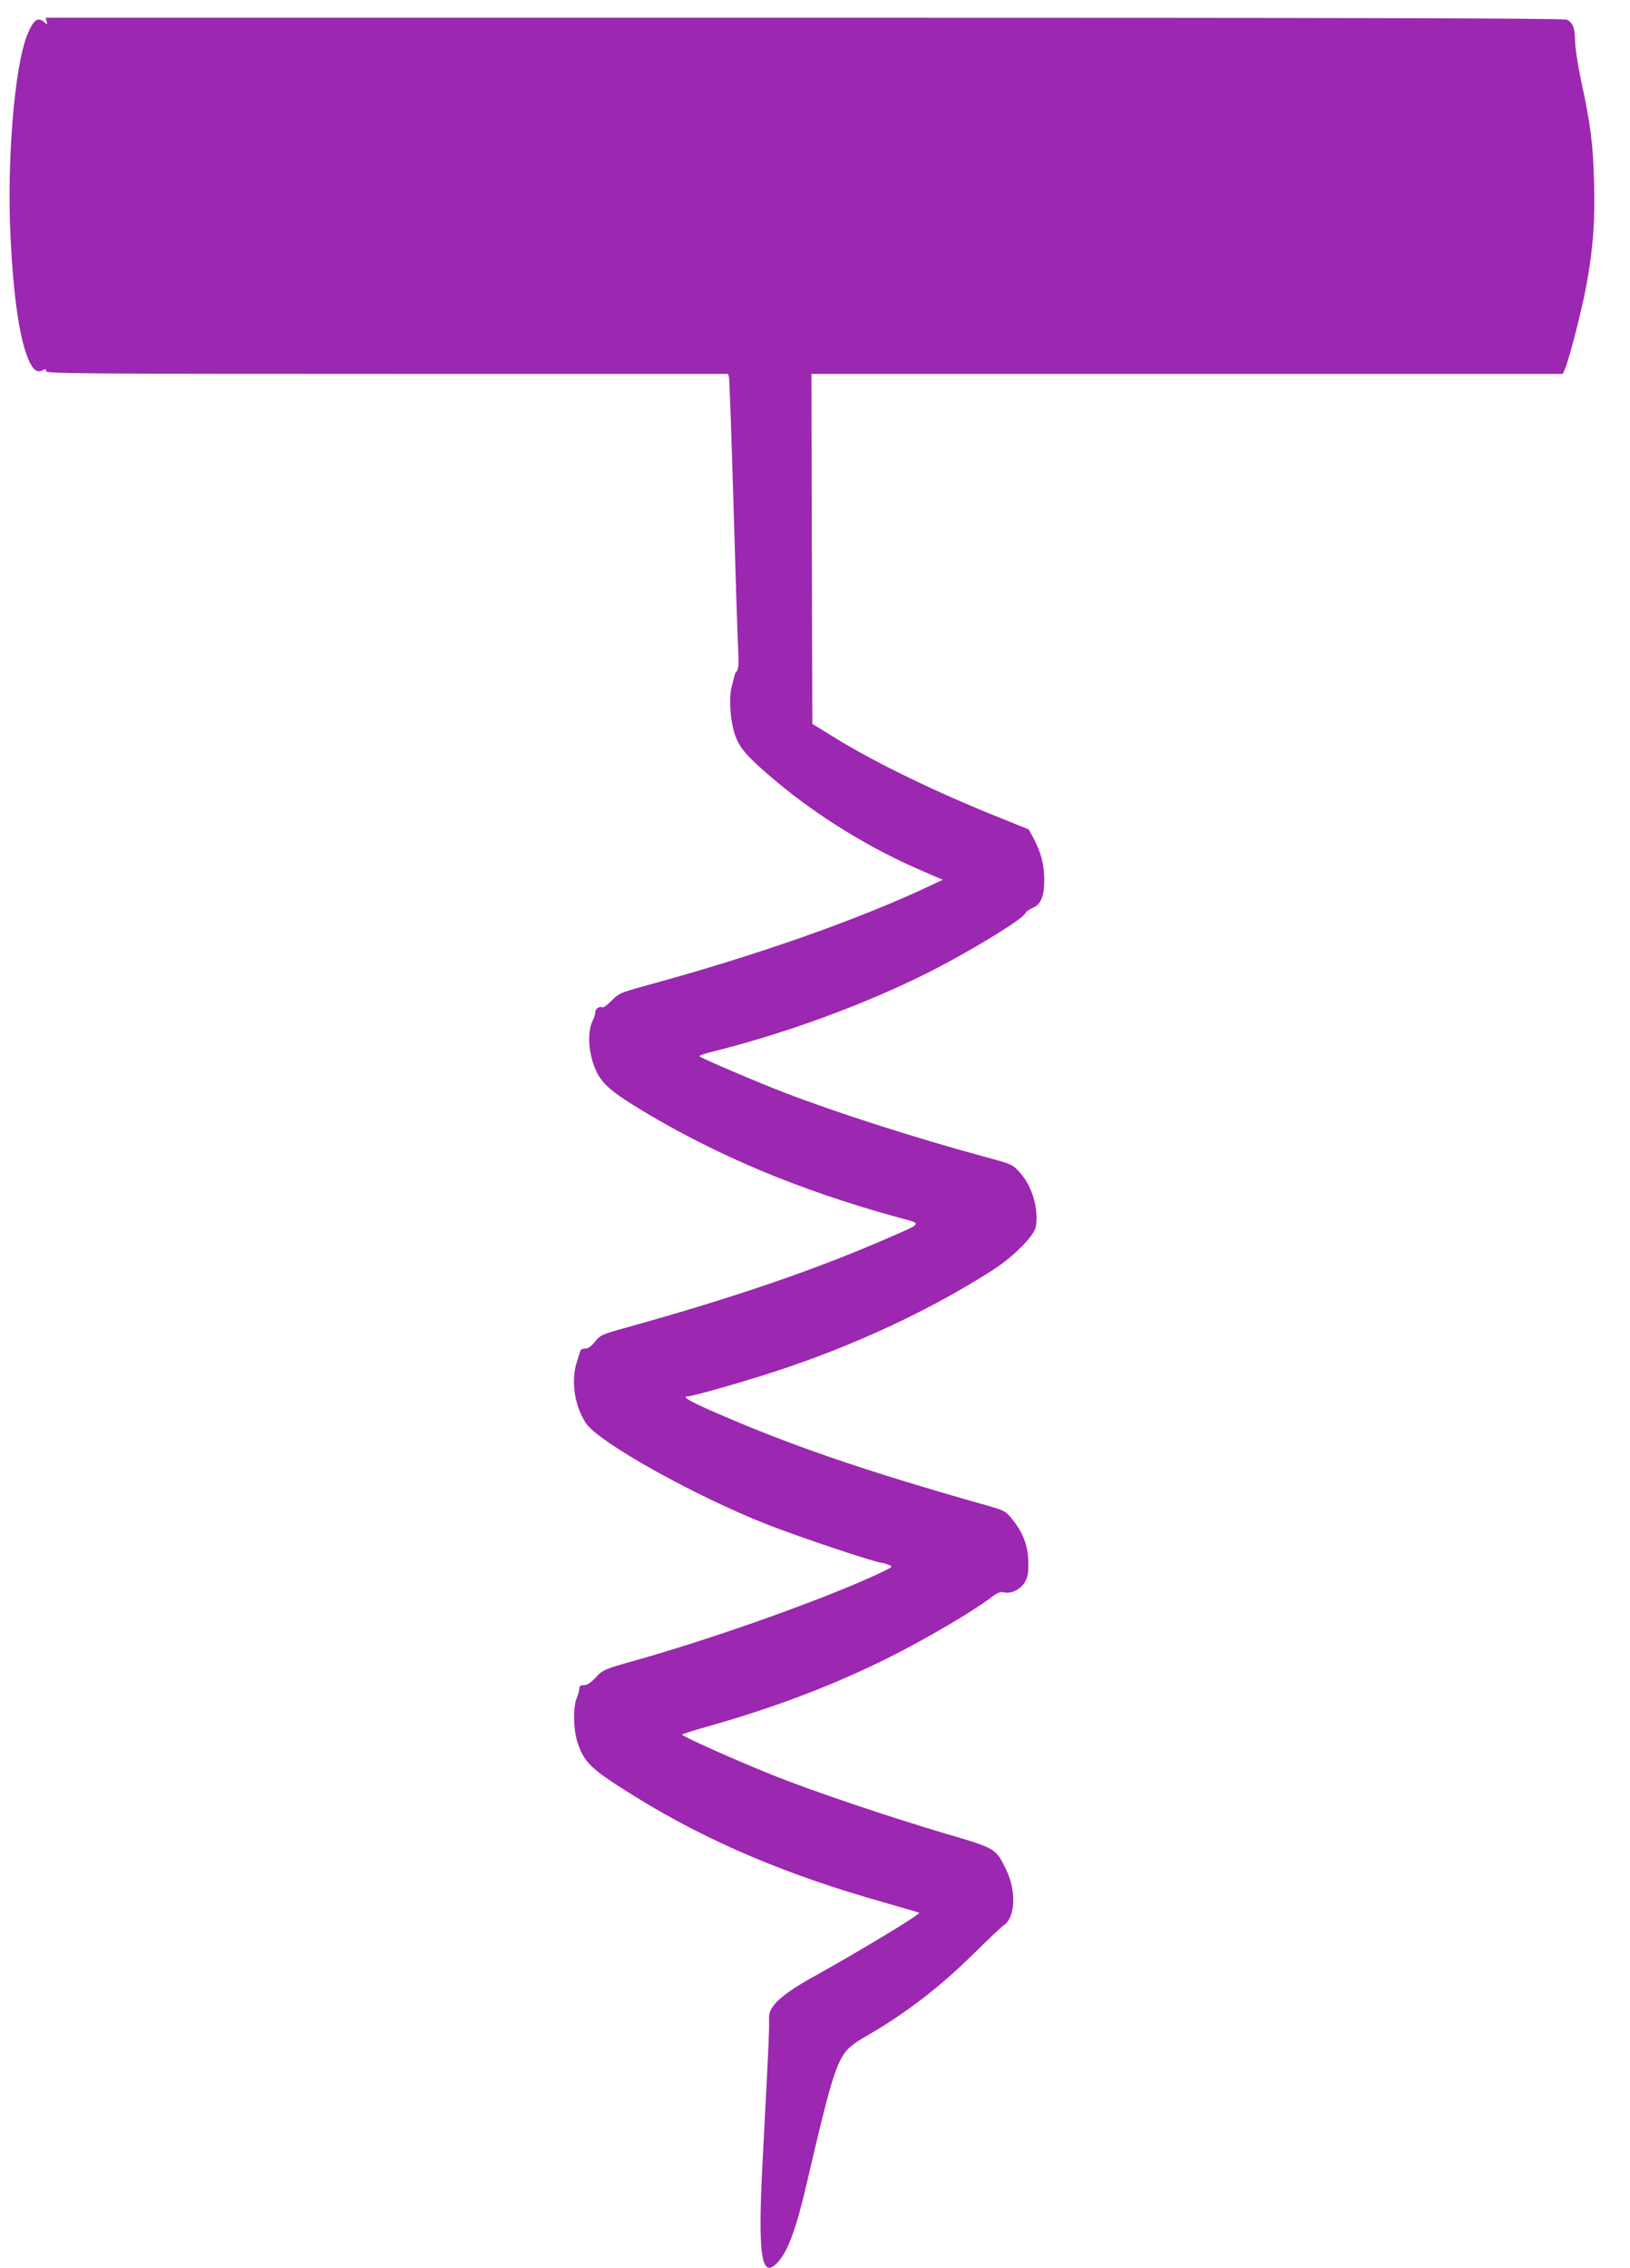
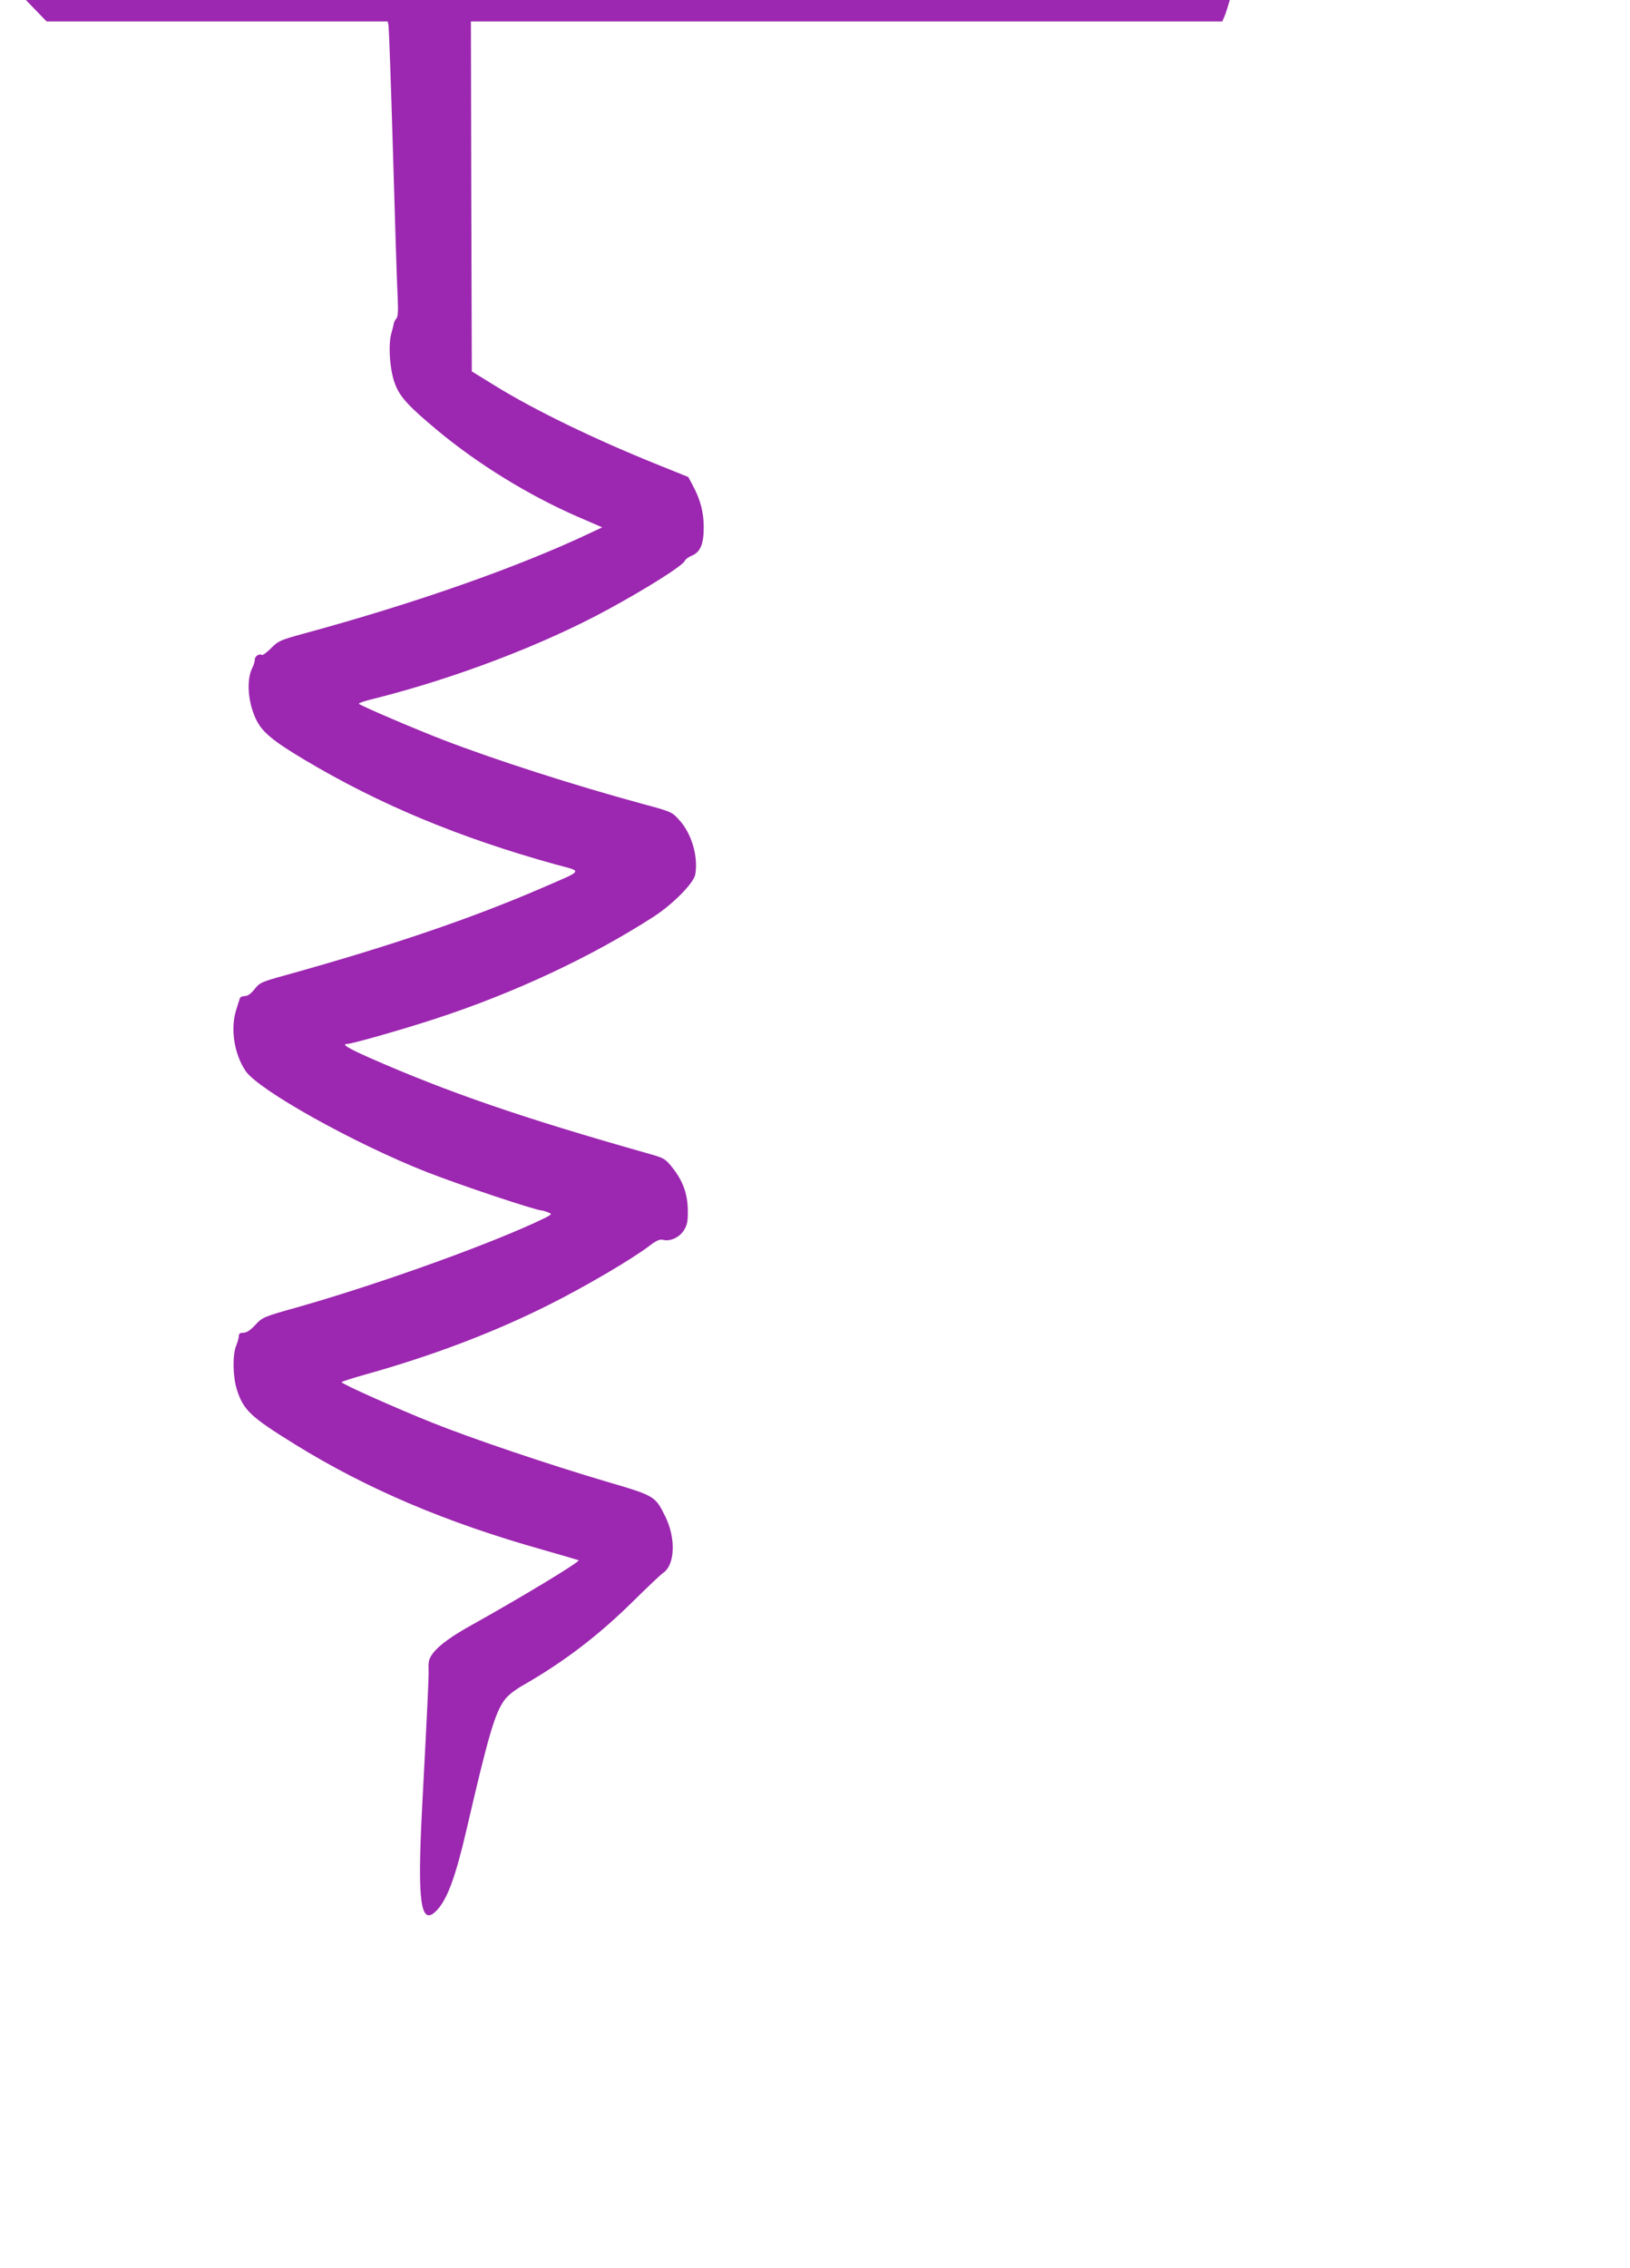
<svg xmlns="http://www.w3.org/2000/svg" version="1.0" width="920pt" height="1280pt" viewBox="0 0 920 1280" preserveAspectRatio="xMidYMid meet">
  <g transform="translate(0,1280) scale(0.1,-0.1)" fill="#9c27b0" stroke="none">
-     <path d="M263 12679 c5 -19 4 -20 -12 -5 -38 35 -65 13 -101 -81 -69 -183 -111 -700 -91 -1124 17 -346 51 -581 102 -699 25 -58 49 -76 79 -60 16 9 20 8 20 -5 0 -13 201 -15 1925 -15 l1925 0 5 -22 c2 -13 14 -333 25 -713 11 -379 22 -743 26 -808 4 -90 3 -121 -7 -134 -8 -9 -14 -21 -14 -27 -1 -6 -7 -31 -14 -56 -19 -64 -9 -208 20 -284 27 -74 76 -127 239 -263 228 -190 512 -365 788 -486 l143 -62 -68 -32 c-410 -194 -989 -397 -1618 -568 -131 -36 -143 -41 -183 -82 -24 -24 -47 -41 -52 -38 -15 9 -40 -7 -40 -27 0 -10 -6 -31 -14 -46 -34 -68 -25 -193 20 -288 34 -73 94 -123 275 -231 419 -250 869 -438 1412 -589 161 -44 169 -29 -72 -134 -393 -170 -853 -327 -1439 -490 -145 -40 -154 -44 -183 -81 -21 -26 -39 -39 -55 -39 -14 0 -26 -6 -28 -12 -2 -7 -11 -35 -20 -63 -35 -108 -13 -252 53 -349 75 -108 614 -409 1021 -569 189 -74 617 -217 650 -217 5 0 21 -5 36 -11 27 -10 24 -12 -77 -59 -308 -141 -895 -350 -1334 -475 -196 -55 -201 -57 -242 -101 -28 -30 -49 -44 -67 -44 -19 0 -26 -5 -26 -19 0 -10 -7 -35 -15 -54 -21 -51 -19 -172 3 -245 38 -120 77 -156 332 -314 405 -250 849 -439 1396 -593 109 -31 200 -58 202 -59 8 -9 -325 -210 -594 -360 -122 -67 -196 -121 -230 -167 -20 -28 -25 -44 -23 -89 1 -54 -3 -143 -37 -790 -27 -524 -8 -661 80 -573 61 61 108 187 171 458 124 535 160 658 215 733 18 25 58 57 112 87 229 132 422 280 616 472 78 77 153 148 166 157 68 44 74 196 13 319 -57 116 -60 117 -333 197 -321 95 -758 242 -984 333 -200 80 -510 218 -510 228 0 3 62 23 137 44 379 106 726 238 1038 395 203 102 464 255 566 333 37 28 56 36 74 31 40 -10 92 14 117 54 19 30 23 51 22 112 0 93 -29 170 -88 243 -40 50 -46 53 -142 80 -706 200 -1124 344 -1567 539 -124 55 -160 78 -124 78 26 0 314 82 497 142 444 145 876 347 1230 575 110 71 226 189 236 238 18 99 -19 230 -89 307 -42 47 -43 48 -211 93 -385 105 -825 246 -1121 360 -146 56 -463 191 -477 204 -4 4 34 17 85 29 458 115 957 305 1325 506 222 121 419 246 429 272 3 8 20 21 39 29 49 20 68 65 68 160 0 86 -19 157 -62 237 l-25 47 -161 65 c-360 144 -709 313 -936 454 l-125 77 -3 988 -2 987 2120 0 2121 0 14 33 c25 61 94 332 119 467 38 207 50 368 43 589 -6 214 -20 322 -73 567 -19 89 -34 189 -34 222 0 72 -13 106 -47 121 -17 8 -1189 11 -4305 11 l-4280 0 5 -21z" />
+     <path d="M263 12679 l1925 0 5 -22 c2 -13 14 -333 25 -713 11 -379 22 -743 26 -808 4 -90 3 -121 -7 -134 -8 -9 -14 -21 -14 -27 -1 -6 -7 -31 -14 -56 -19 -64 -9 -208 20 -284 27 -74 76 -127 239 -263 228 -190 512 -365 788 -486 l143 -62 -68 -32 c-410 -194 -989 -397 -1618 -568 -131 -36 -143 -41 -183 -82 -24 -24 -47 -41 -52 -38 -15 9 -40 -7 -40 -27 0 -10 -6 -31 -14 -46 -34 -68 -25 -193 20 -288 34 -73 94 -123 275 -231 419 -250 869 -438 1412 -589 161 -44 169 -29 -72 -134 -393 -170 -853 -327 -1439 -490 -145 -40 -154 -44 -183 -81 -21 -26 -39 -39 -55 -39 -14 0 -26 -6 -28 -12 -2 -7 -11 -35 -20 -63 -35 -108 -13 -252 53 -349 75 -108 614 -409 1021 -569 189 -74 617 -217 650 -217 5 0 21 -5 36 -11 27 -10 24 -12 -77 -59 -308 -141 -895 -350 -1334 -475 -196 -55 -201 -57 -242 -101 -28 -30 -49 -44 -67 -44 -19 0 -26 -5 -26 -19 0 -10 -7 -35 -15 -54 -21 -51 -19 -172 3 -245 38 -120 77 -156 332 -314 405 -250 849 -439 1396 -593 109 -31 200 -58 202 -59 8 -9 -325 -210 -594 -360 -122 -67 -196 -121 -230 -167 -20 -28 -25 -44 -23 -89 1 -54 -3 -143 -37 -790 -27 -524 -8 -661 80 -573 61 61 108 187 171 458 124 535 160 658 215 733 18 25 58 57 112 87 229 132 422 280 616 472 78 77 153 148 166 157 68 44 74 196 13 319 -57 116 -60 117 -333 197 -321 95 -758 242 -984 333 -200 80 -510 218 -510 228 0 3 62 23 137 44 379 106 726 238 1038 395 203 102 464 255 566 333 37 28 56 36 74 31 40 -10 92 14 117 54 19 30 23 51 22 112 0 93 -29 170 -88 243 -40 50 -46 53 -142 80 -706 200 -1124 344 -1567 539 -124 55 -160 78 -124 78 26 0 314 82 497 142 444 145 876 347 1230 575 110 71 226 189 236 238 18 99 -19 230 -89 307 -42 47 -43 48 -211 93 -385 105 -825 246 -1121 360 -146 56 -463 191 -477 204 -4 4 34 17 85 29 458 115 957 305 1325 506 222 121 419 246 429 272 3 8 20 21 39 29 49 20 68 65 68 160 0 86 -19 157 -62 237 l-25 47 -161 65 c-360 144 -709 313 -936 454 l-125 77 -3 988 -2 987 2120 0 2121 0 14 33 c25 61 94 332 119 467 38 207 50 368 43 589 -6 214 -20 322 -73 567 -19 89 -34 189 -34 222 0 72 -13 106 -47 121 -17 8 -1189 11 -4305 11 l-4280 0 5 -21z" />
  </g>
</svg>